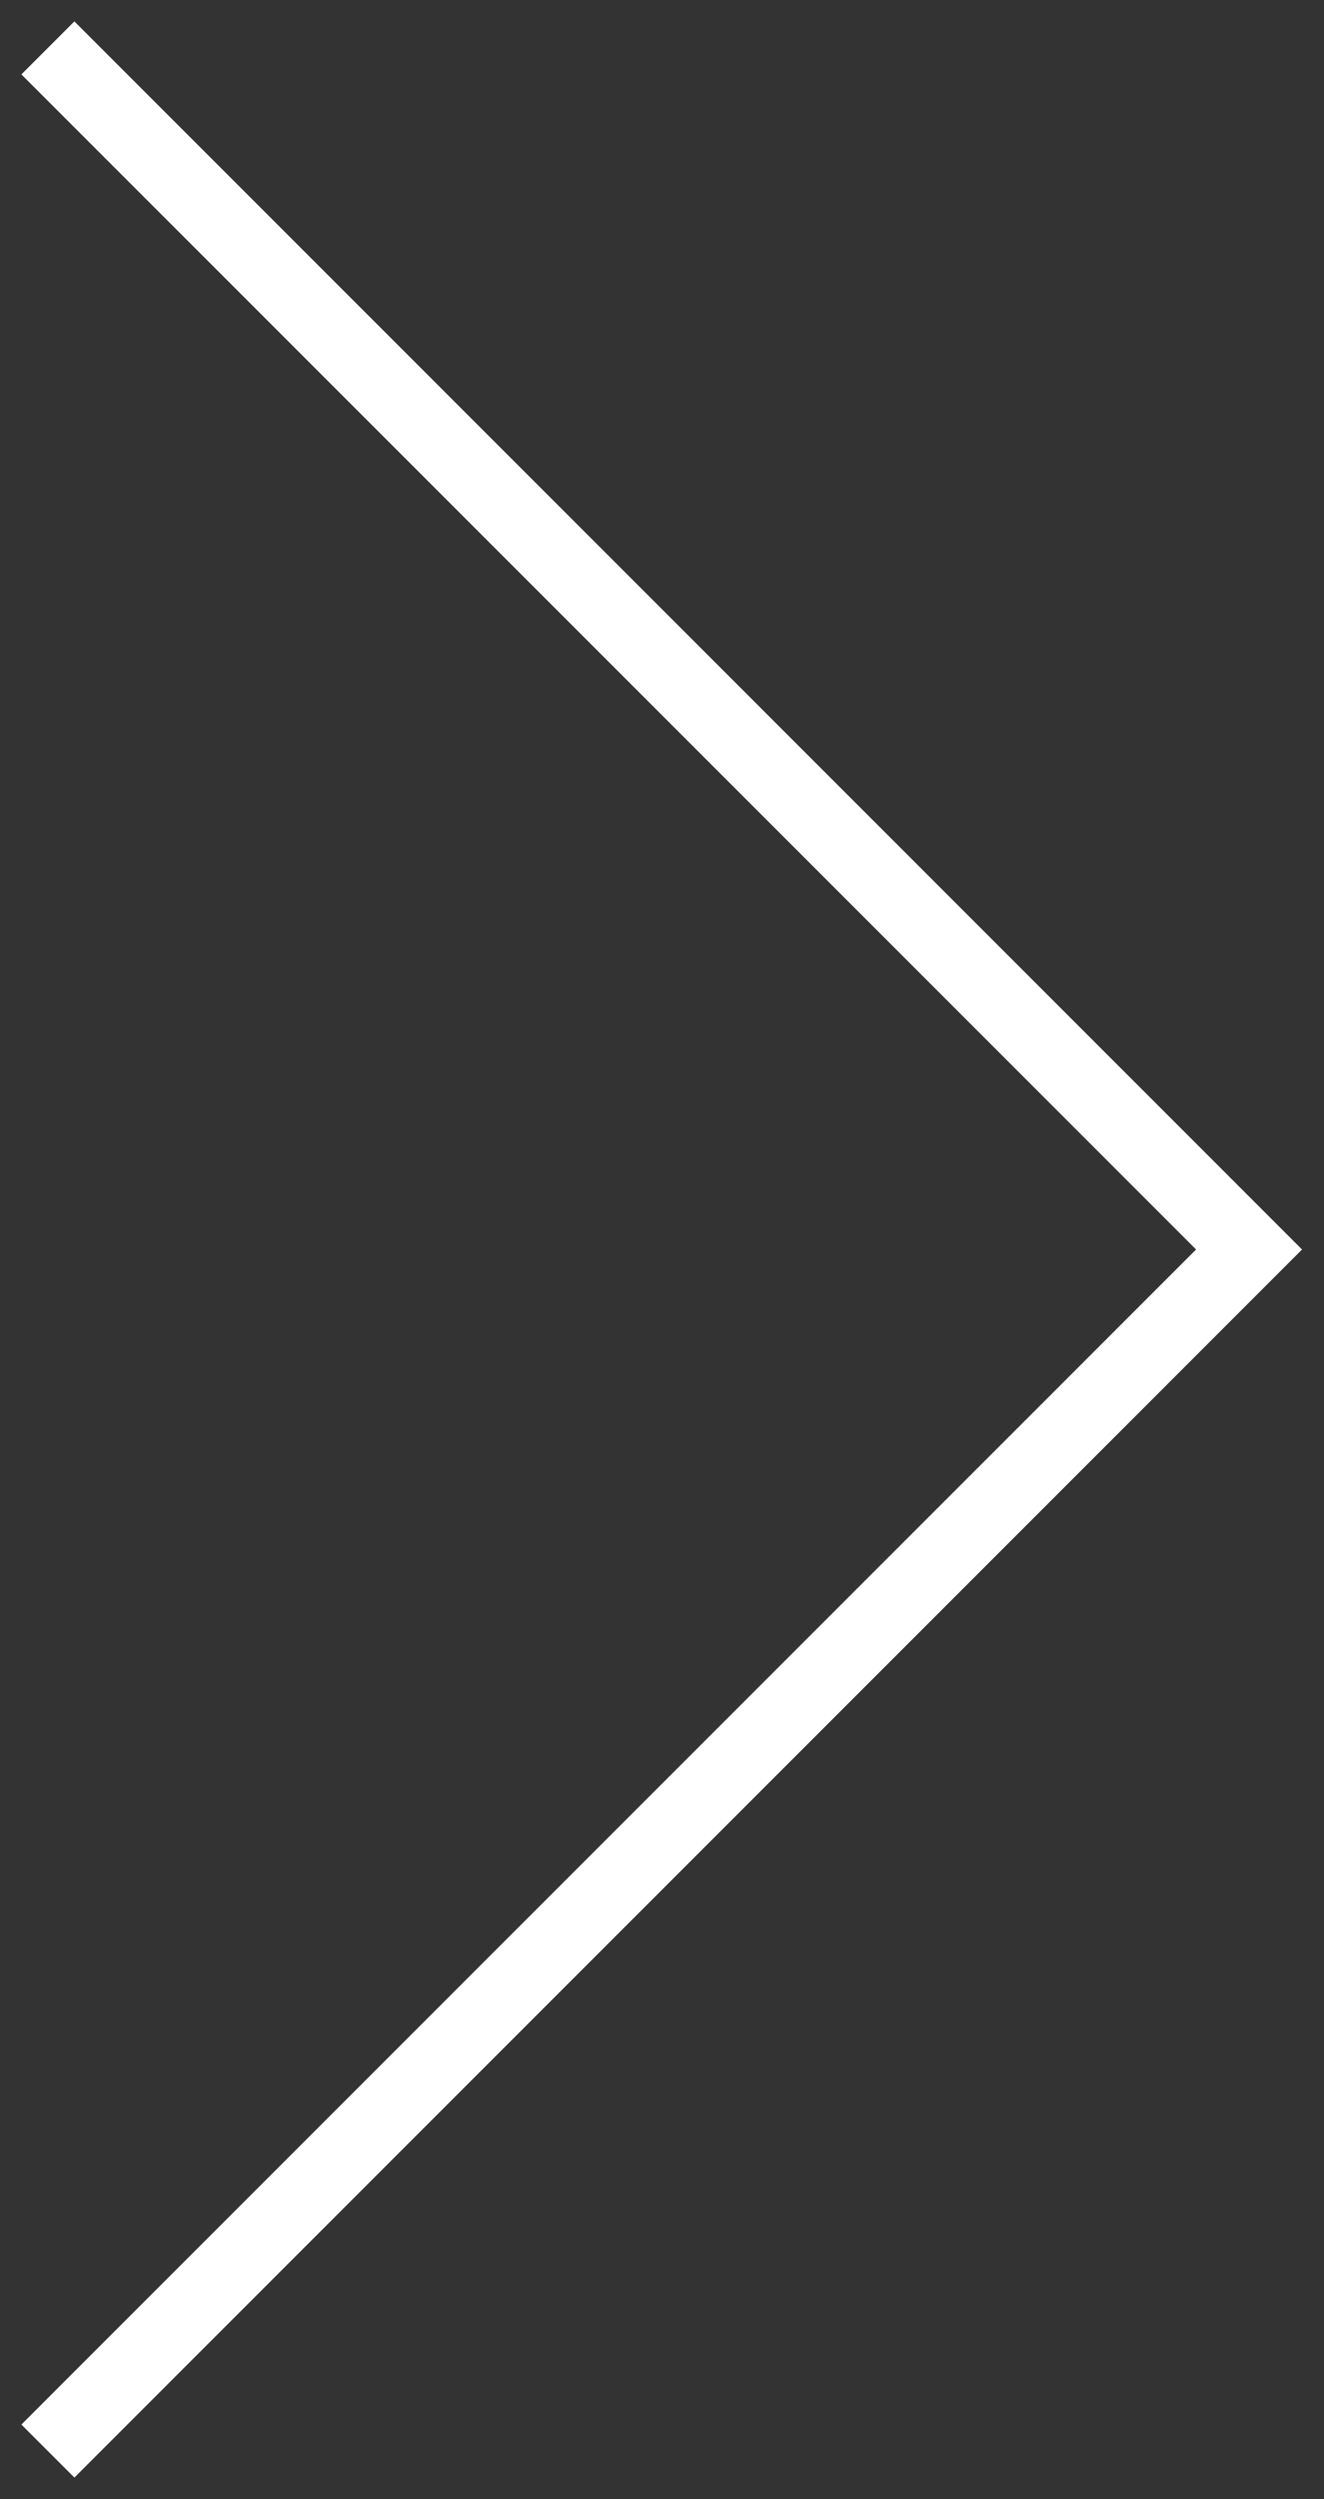
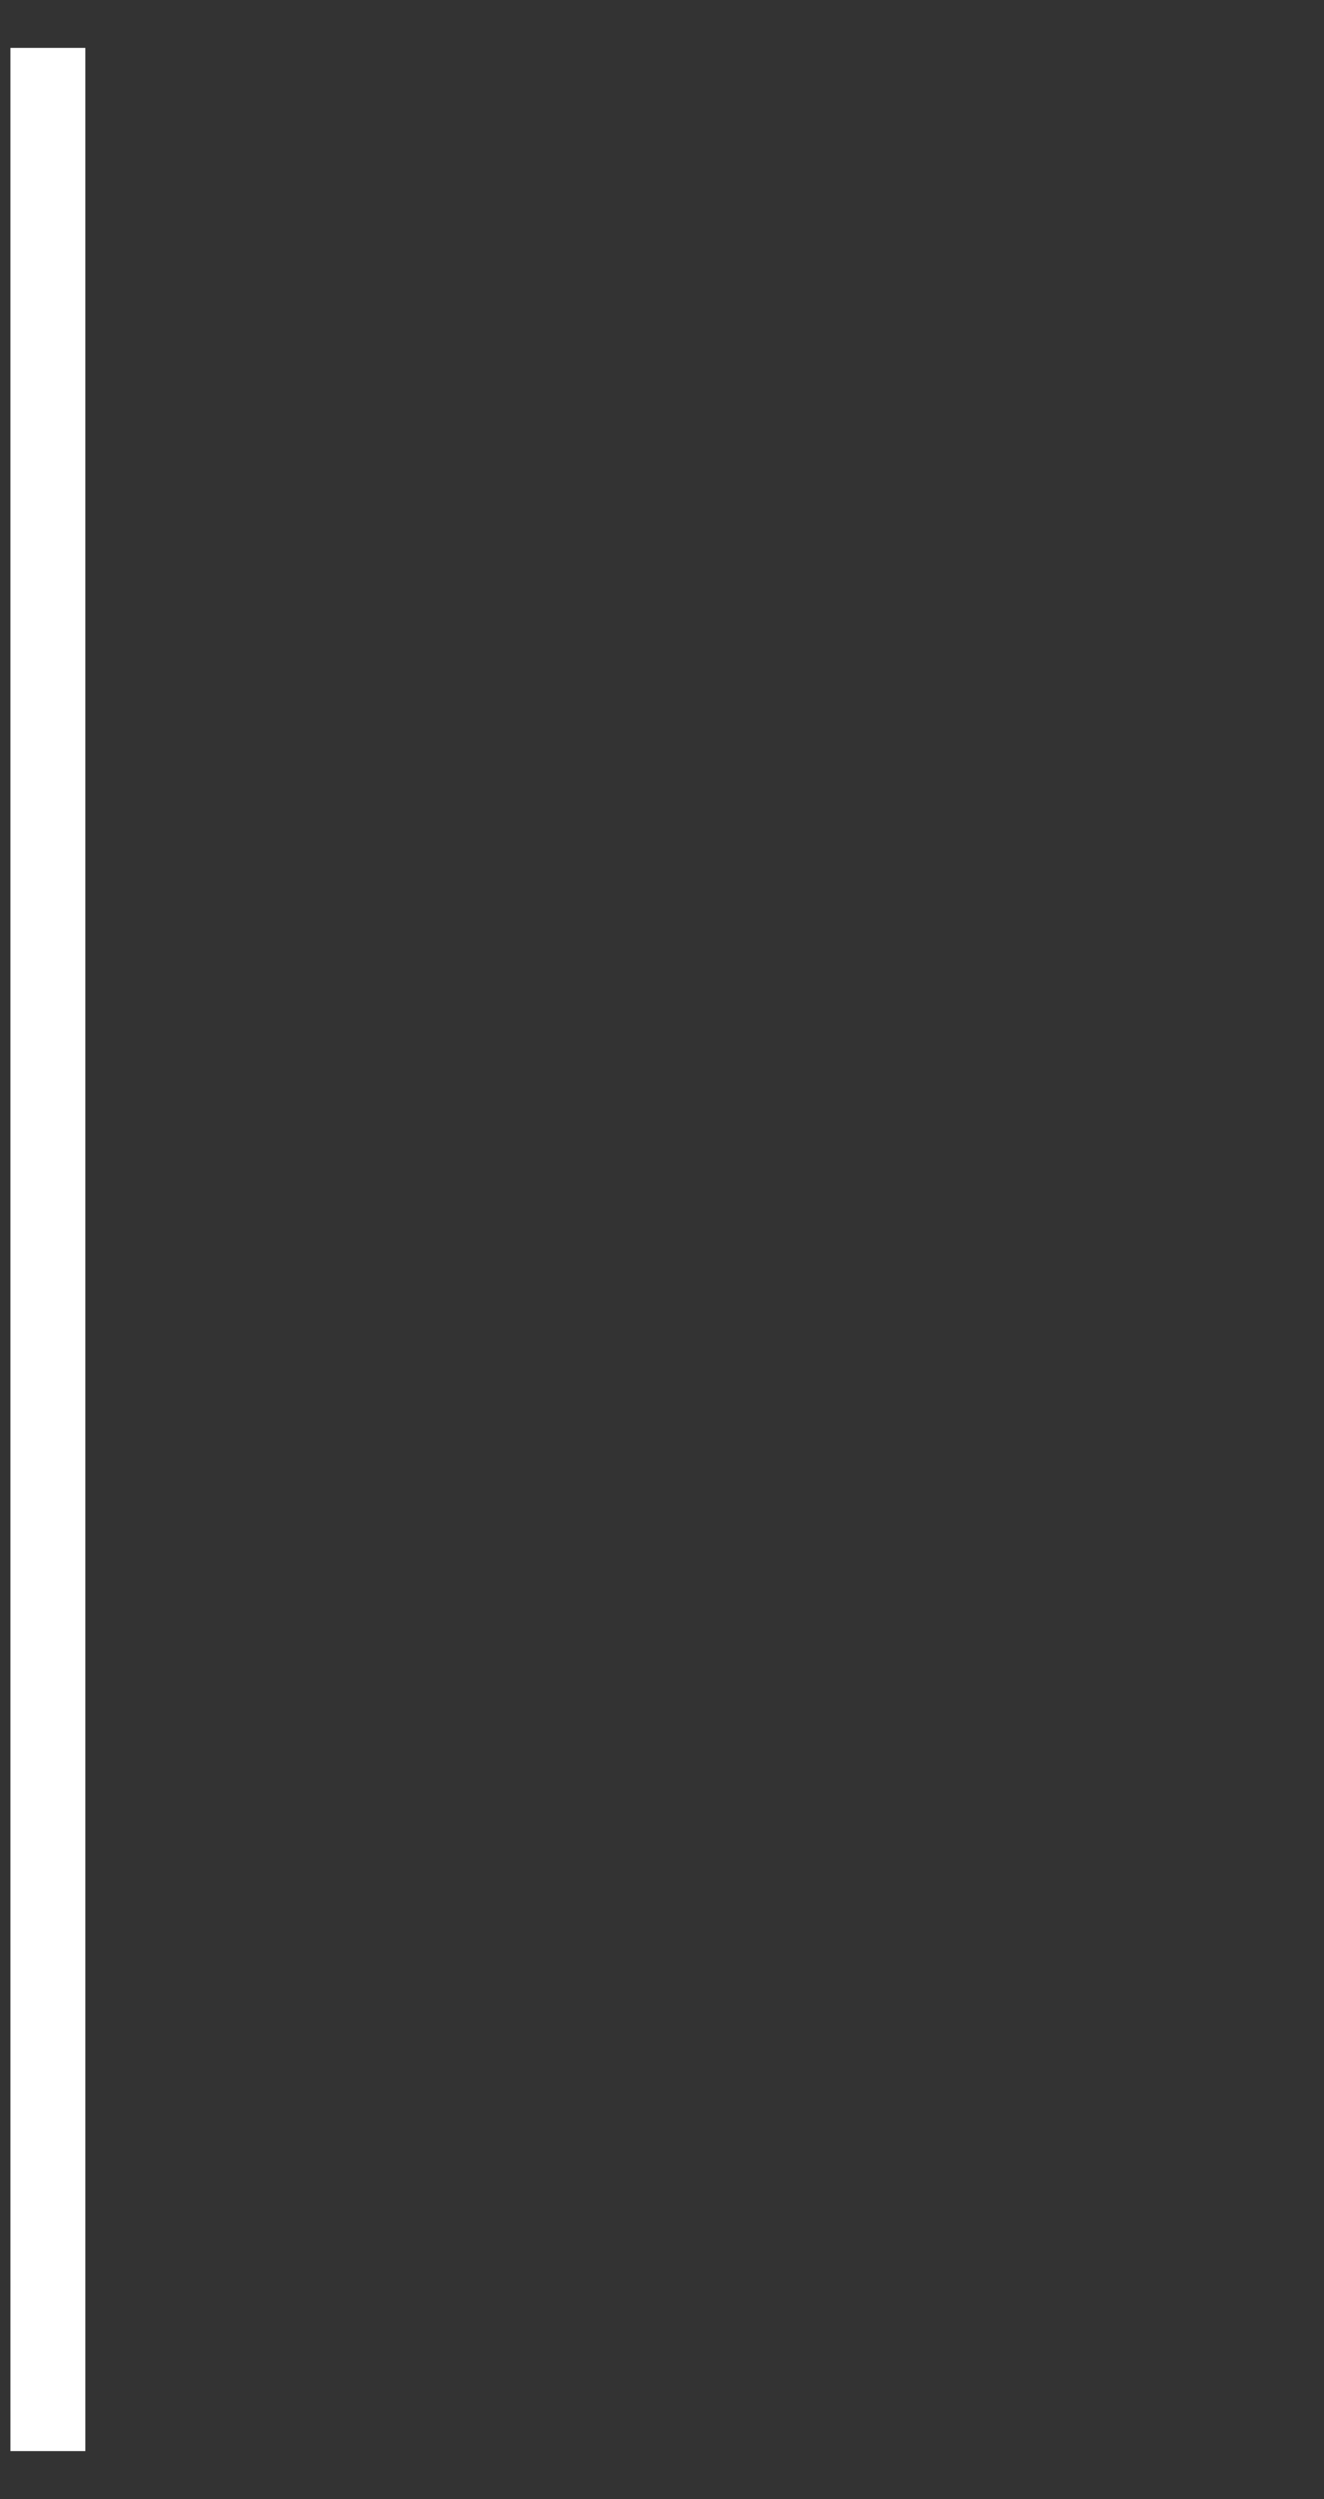
<svg xmlns="http://www.w3.org/2000/svg" width="53" height="100" viewBox="0 0 53 100" fill="none">
  <rect x="0" y="0" width="53" height="100" fill="#333333" stroke="none" />
-   <path d="M1.917 1.917L50 50L1.917 98.083" stroke="white" stroke-width="3" />
+   <path d="M1.917 1.917L1.917 98.083" stroke="white" stroke-width="3" />
</svg>